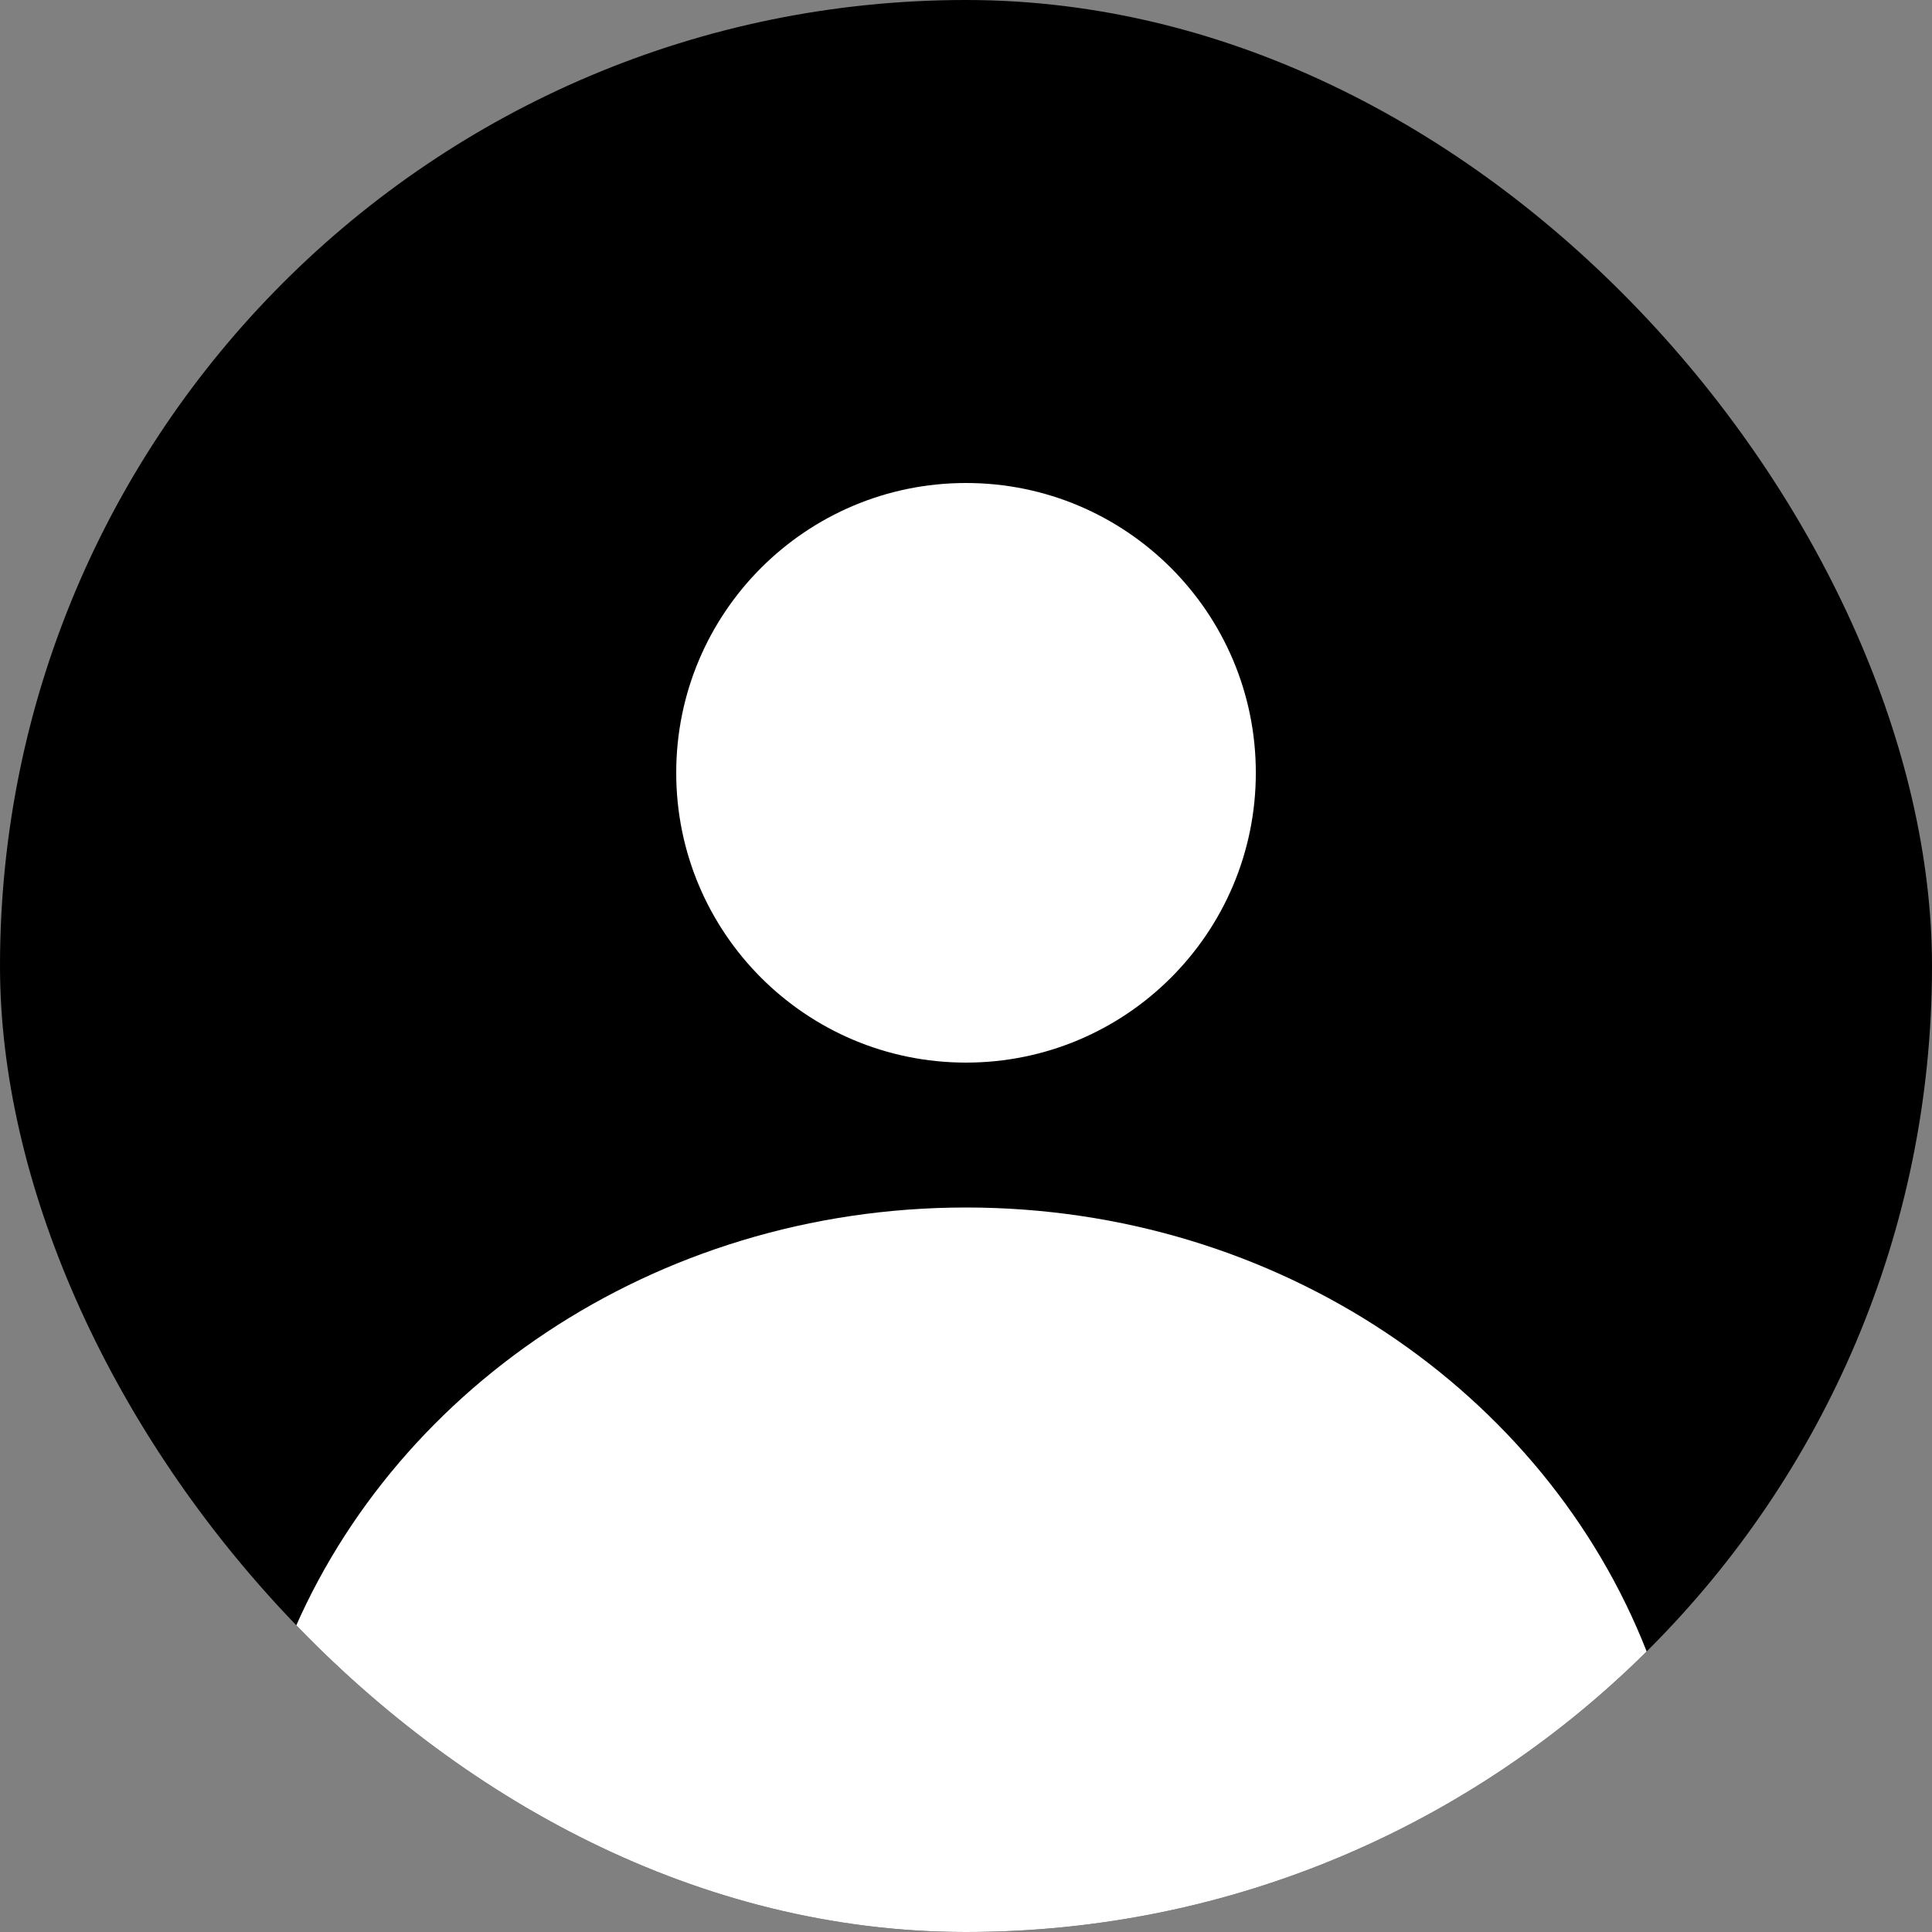
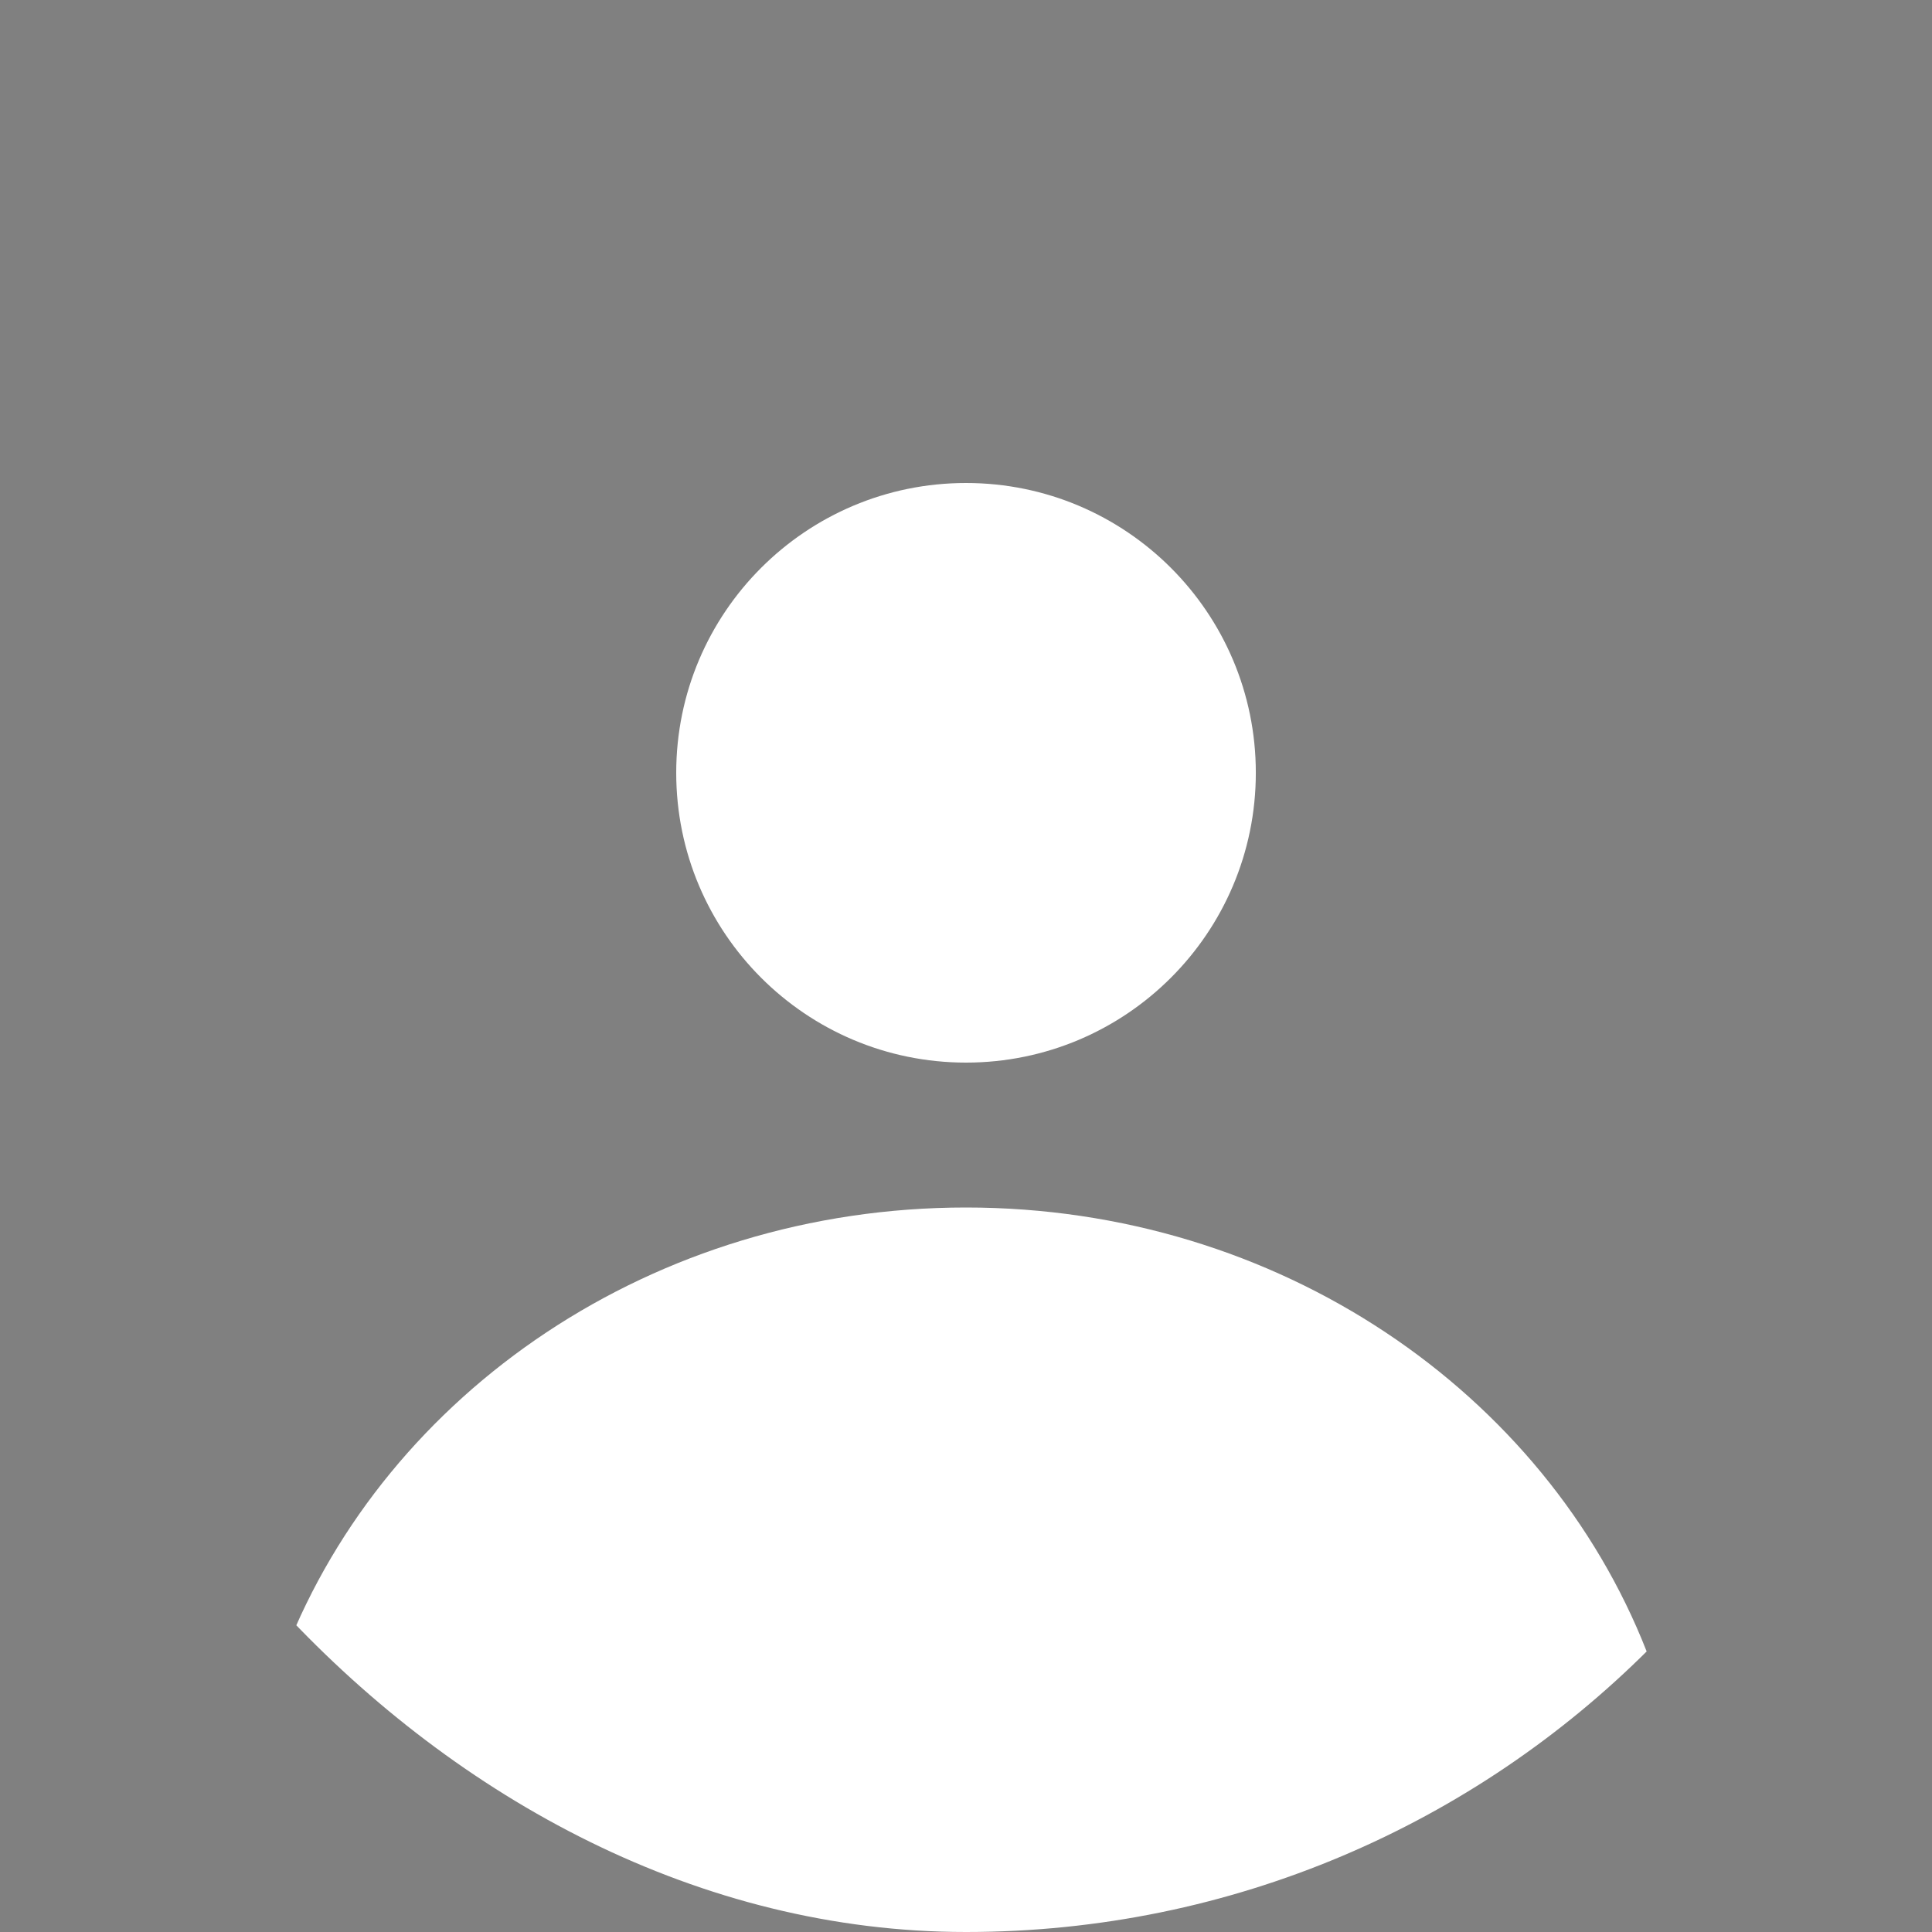
<svg xmlns="http://www.w3.org/2000/svg" width="96" height="96" viewBox="0 0 96 96" fill="none">
  <rect x="0" y="0" width="96" height="96" fill="#808080" stroke="none" />
  <g clip-path="url(#clip0_46405_12411)">
-     <rect width="96" height="96" rx="48" fill="black" />
    <path fill-rule="evenodd" clip-rule="evenodd" d="M62.401 38.4C62.401 46.353 55.953 52.8 48.001 52.8C40.048 52.8 33.601 46.353 33.601 38.4C33.601 30.447 40.048 24 48.001 24C55.953 24 62.401 30.447 62.401 38.4Z" fill="white" />
    <path d="M48.001 60C32.462 60 19.223 69.188 14.18 82.061C14.18 92.405 21.745 98.832 47.452 98.832C73.158 98.832 81.822 94.853 81.822 82.061C76.778 69.188 63.539 60 48.001 60Z" fill="white" />
  </g>
  <defs>
    <clipPath id="clip0_46405_12411">
      <rect width="96" height="96" rx="48" fill="white" />
    </clipPath>
  </defs>
</svg>